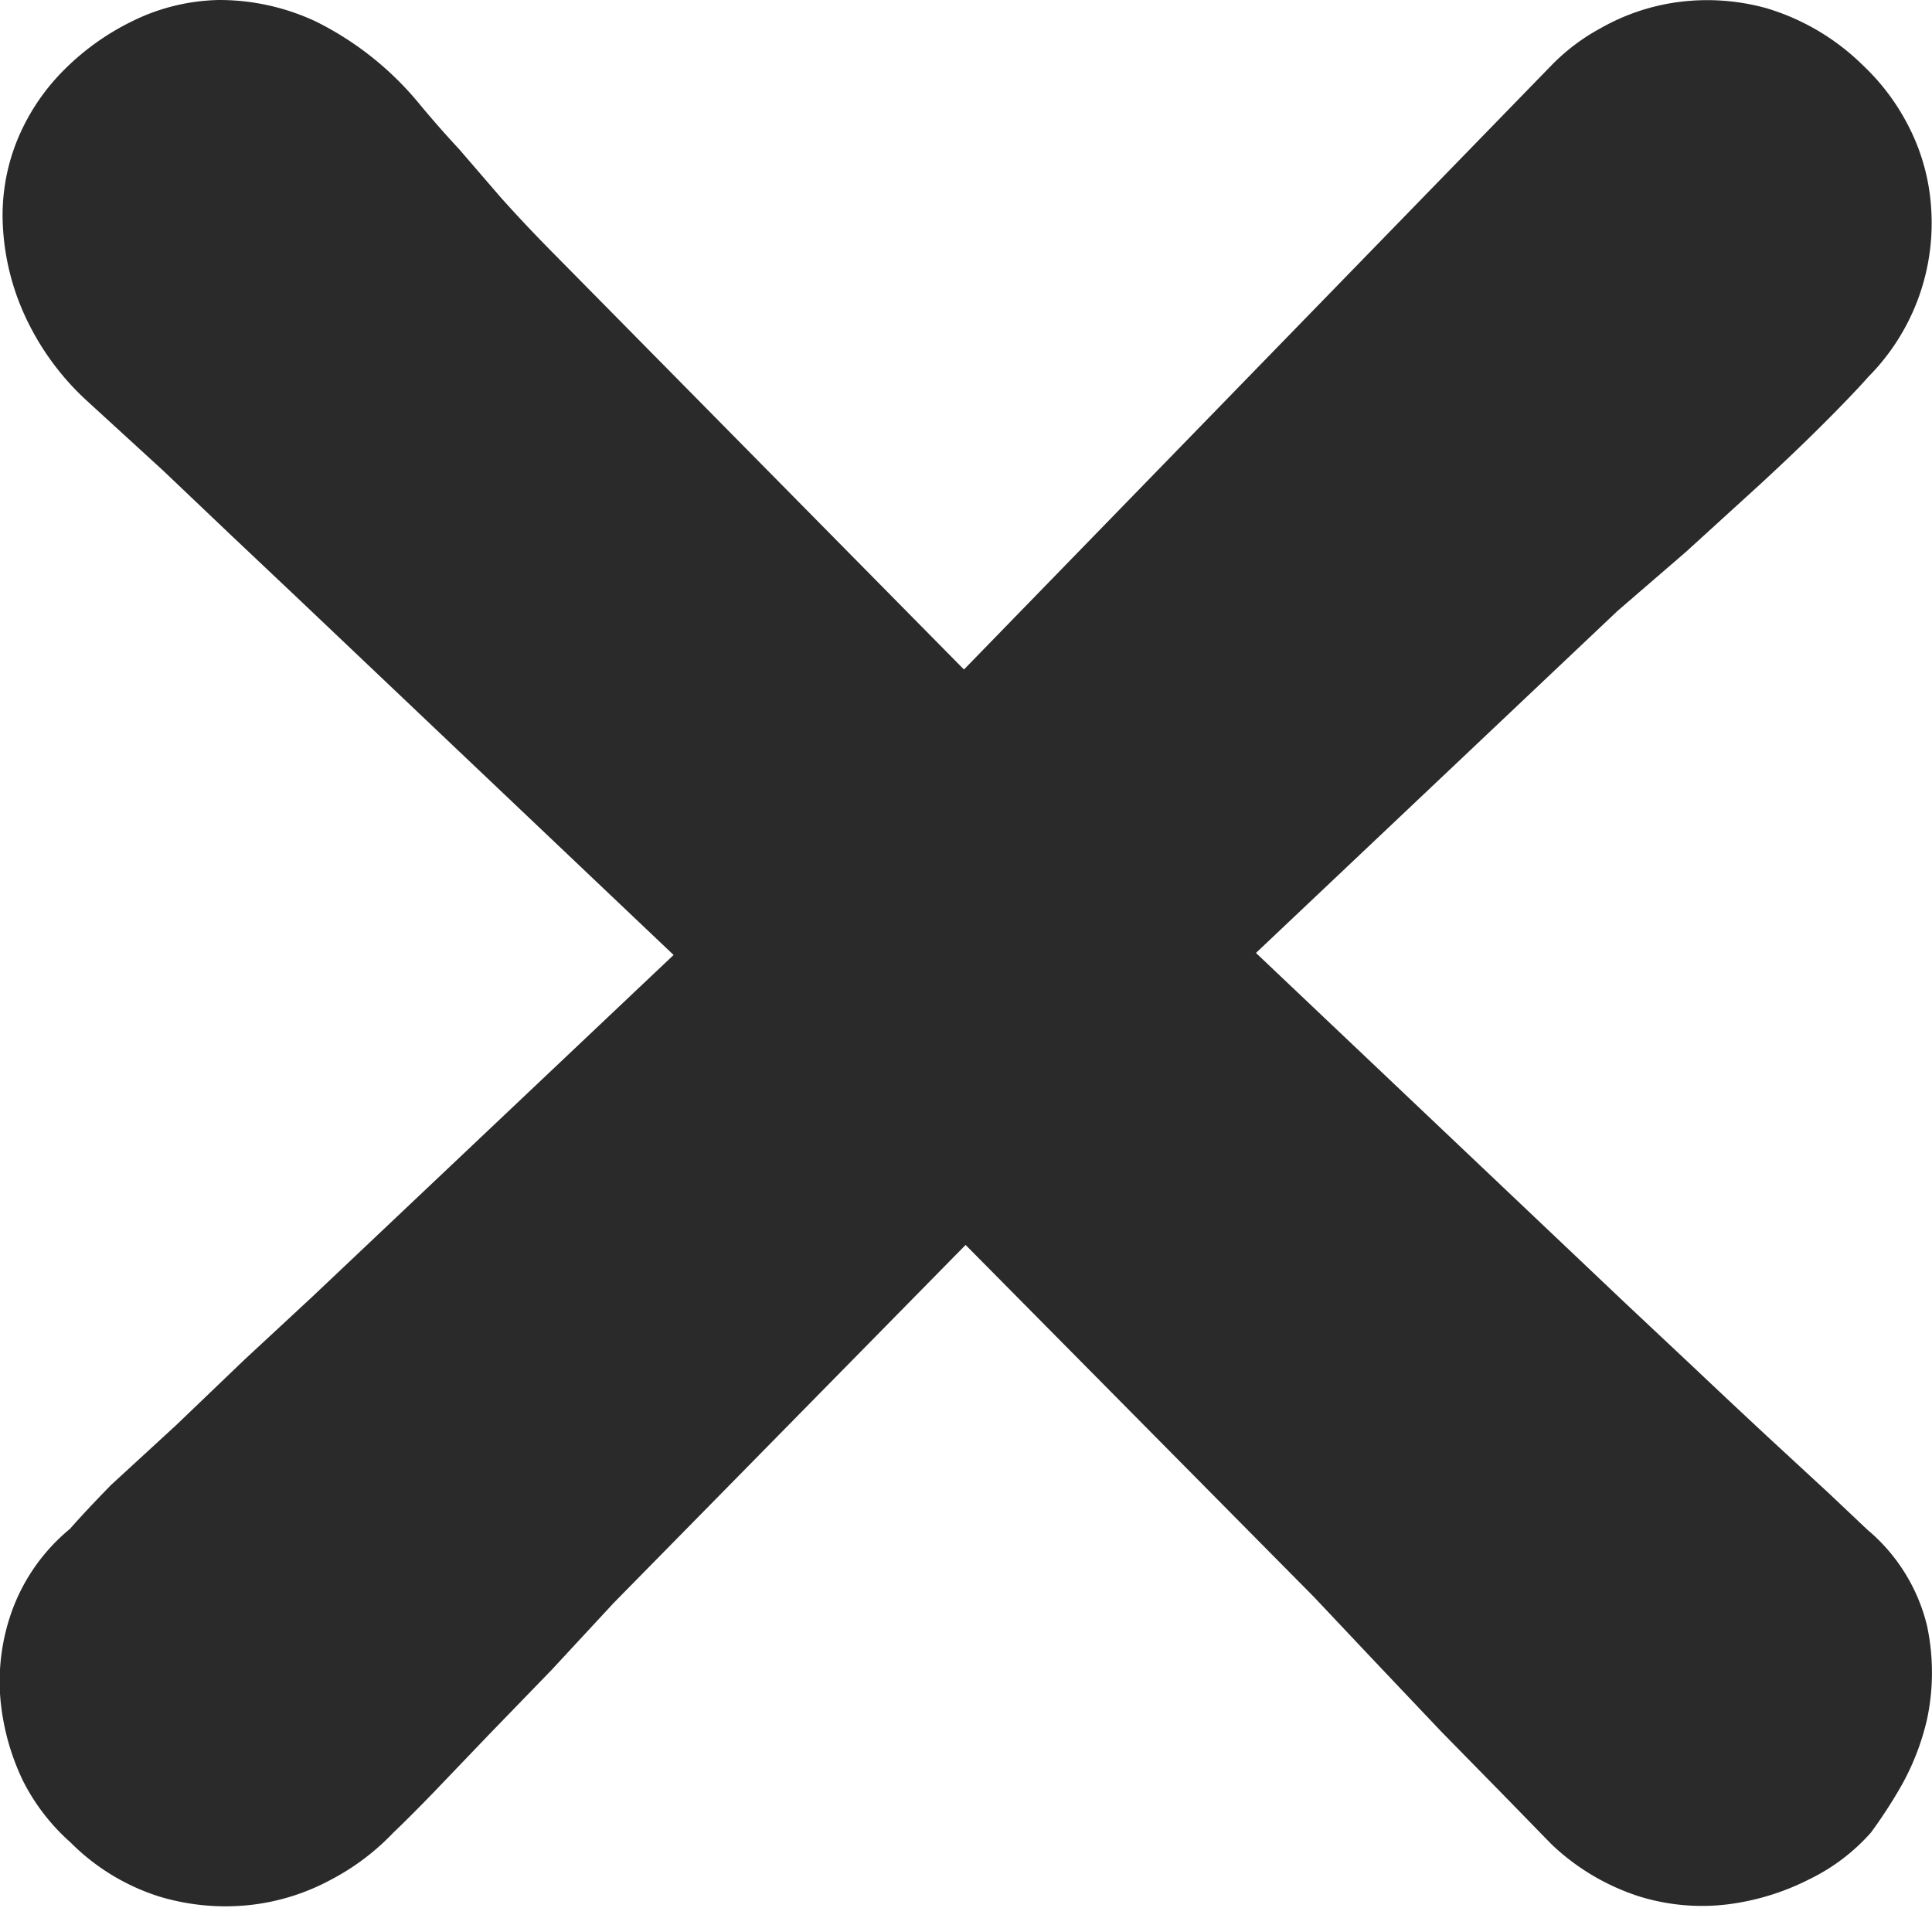
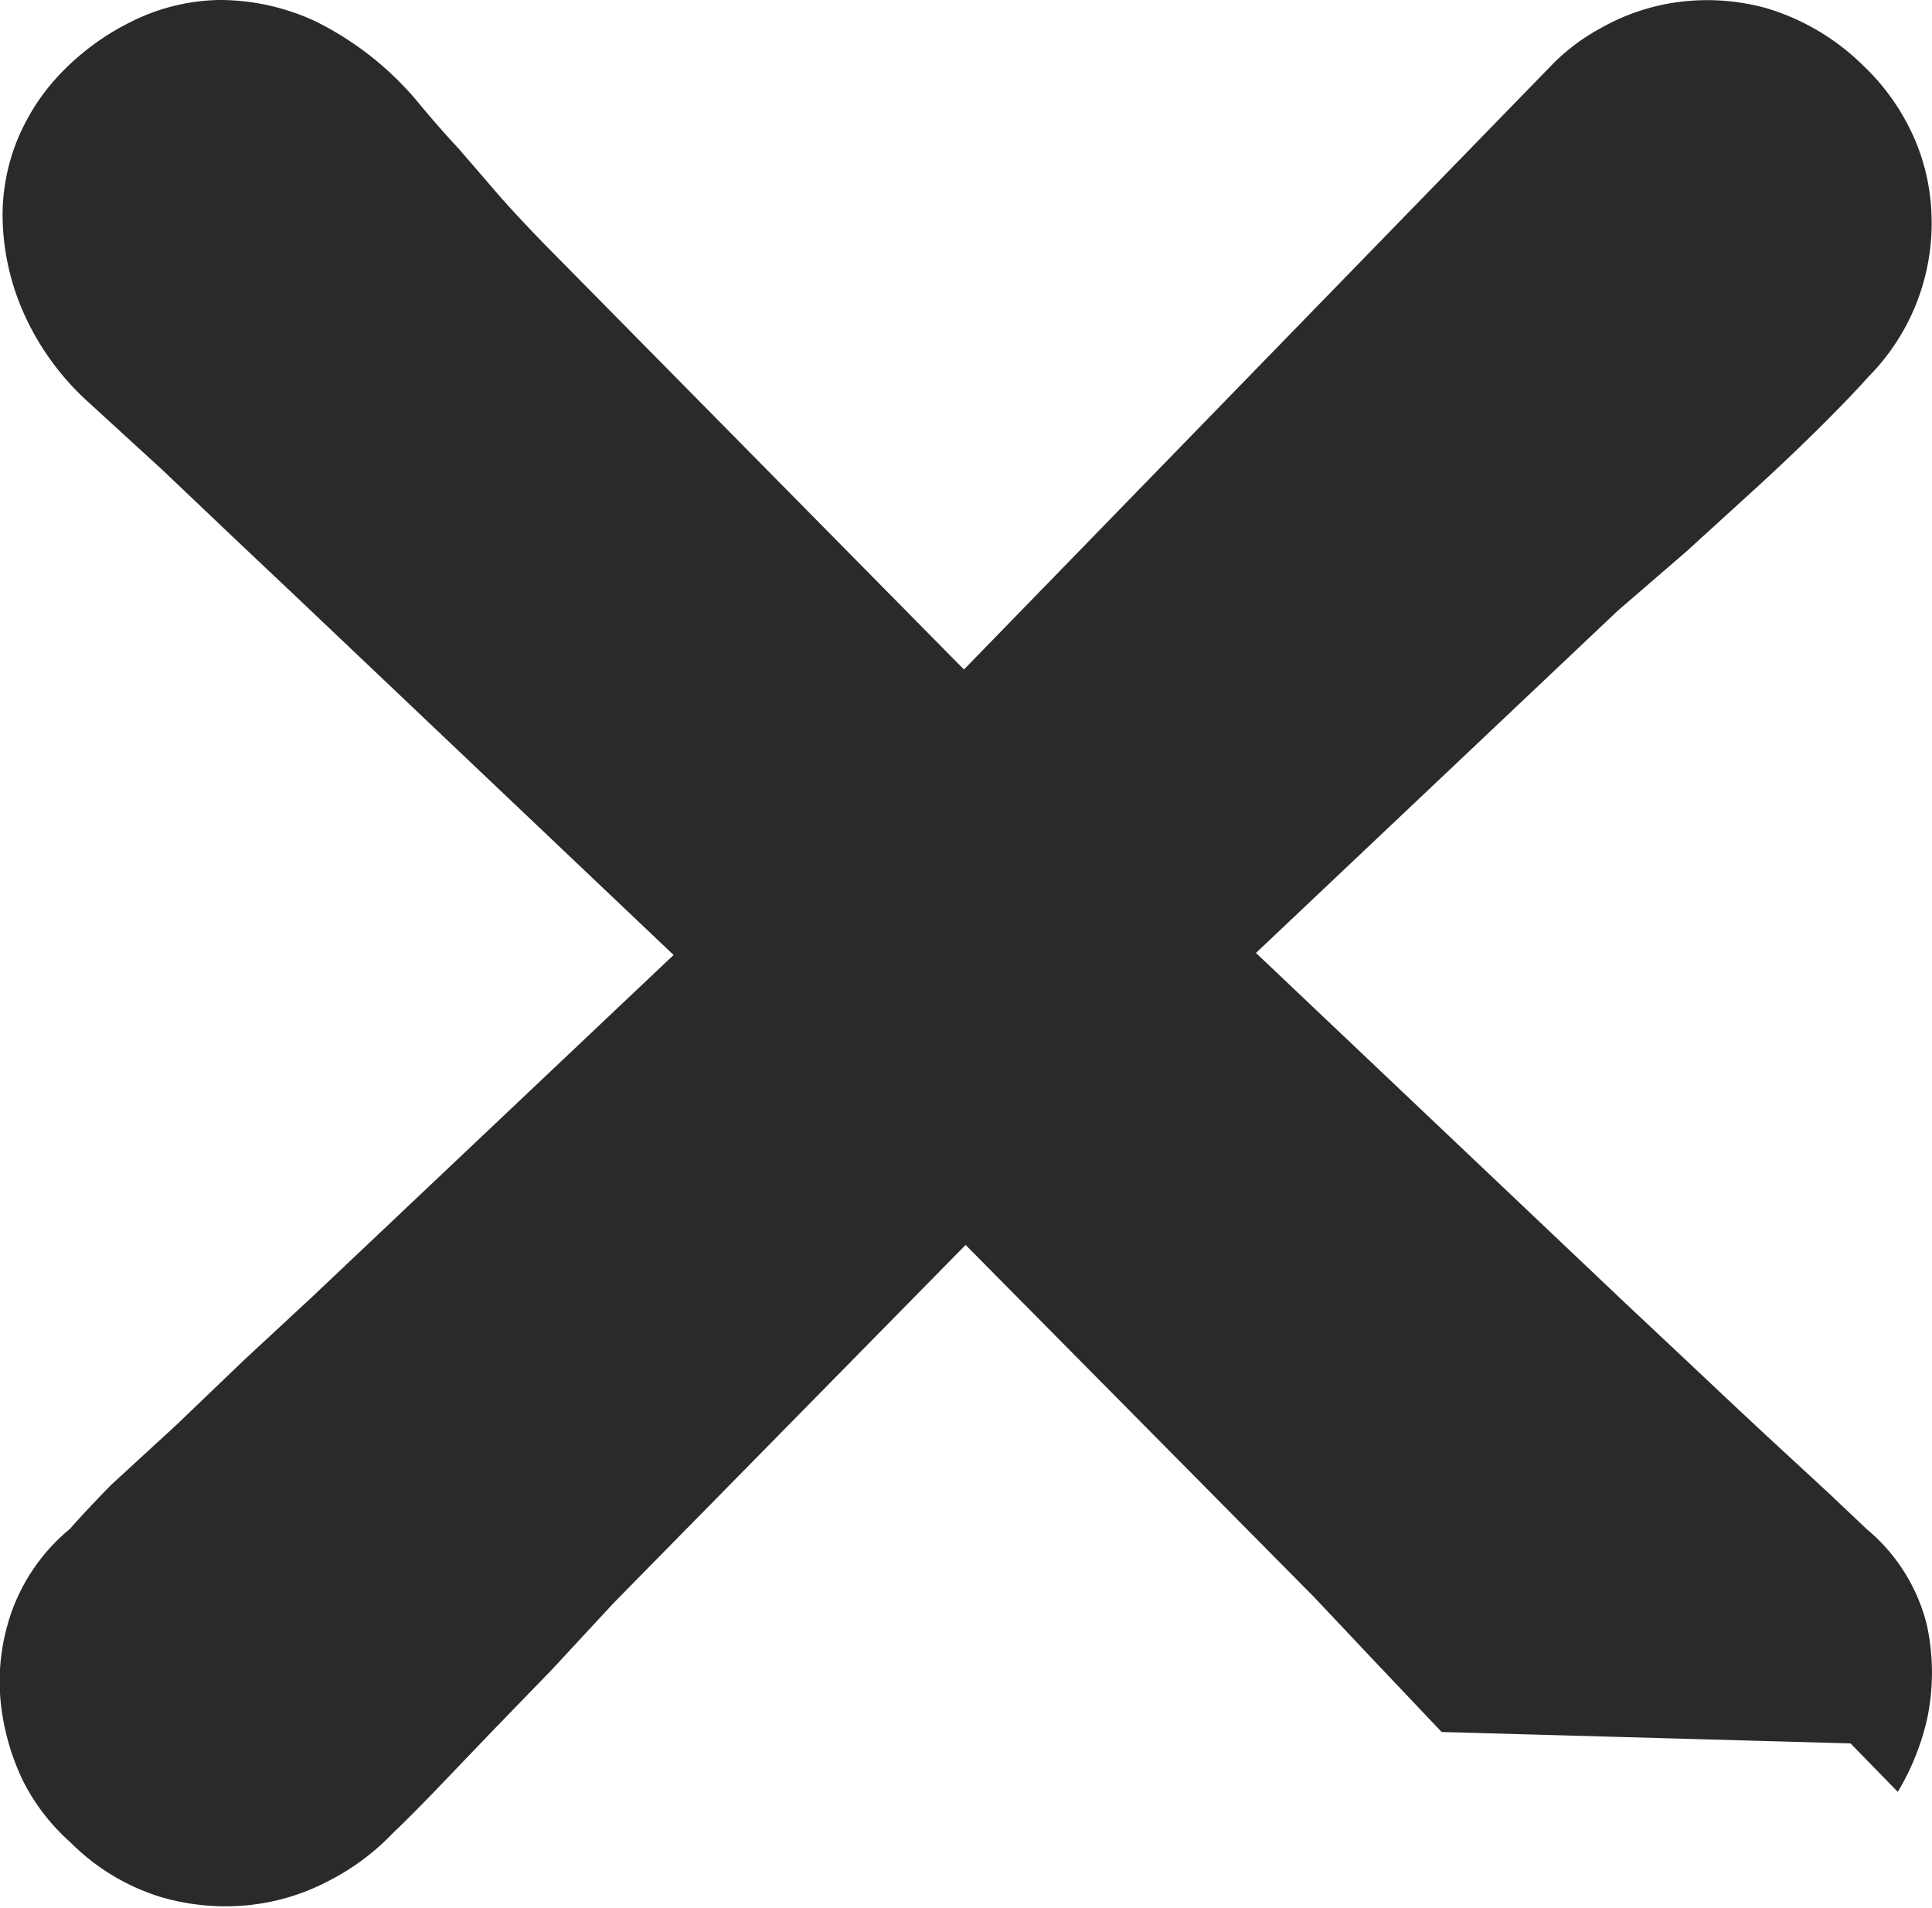
<svg xmlns="http://www.w3.org/2000/svg" viewBox="0 0 47.44 46.86">
  <defs>
    <style>.cls-1{fill:#2a2a2a;}</style>
  </defs>
  <title>Recurso 3</title>
  <g id="Capa_2" data-name="Capa 2">
    <g id="Capa_2-2" data-name="Capa 2">
-       <path class="cls-1" d="M39.91,32l1.64,1.54q.93.88,1.8,1.69l1.57,1.45.93.88a4.44,4.44,0,0,1,1.47,2.37,5.52,5.52,0,0,1,0,2.28A6.14,6.14,0,0,1,46.6,44a11.85,11.85,0,0,1-.66,1,4.83,4.83,0,0,1-1.5,1.14,6.1,6.1,0,0,1-2,.62,5.2,5.2,0,0,1-2.18-.19,5.61,5.61,0,0,1-2.16-1.28l-1.16-1.19L35.4,42.53,33.76,40.8l-1.5-1.59-8.55-8.64-8.64,8.79L13.55,41,12,42.6,10.66,44q-.62.64-1,1a5.87,5.87,0,0,1-1.54,1.16,5.42,5.42,0,0,1-2,.62,5.63,5.63,0,0,1-2.21-.21,5.35,5.35,0,0,1-2.18-1.33A5.07,5.07,0,0,1,.56,43.72a5.86,5.86,0,0,1-.55-2A5.12,5.12,0,0,1,.3,39.54a4.68,4.68,0,0,1,1.42-2q.33-.38,1-1.07L4.32,35,6,33.39l1.66-1.54,8.88-8.4L7.28,14.66,5.65,13.12,4,11.55,2.11,9.82A6.53,6.53,0,0,1,.61,7.75,6,6,0,0,1,.07,5.54,4.91,4.91,0,0,1,.42,3.45,5.23,5.23,0,0,1,1.59,1.7,6.2,6.2,0,0,1,3.27.51,5,5,0,0,1,5.38,0,5.58,5.58,0,0,1,7.76.53a7.74,7.74,0,0,1,2.52,2q.47.57,1,1.14l1,1.16q.57.64,1.23,1.31l10.16,10.3L38.1,1.6A5,5,0,0,1,39.29.7,5.26,5.26,0,0,1,41.14.06,5.45,5.45,0,0,1,43.37.2a5.69,5.69,0,0,1,2.37,1.4,5.47,5.47,0,0,1,1.16,1.57,5.09,5.09,0,0,1,.52,1.95,5.36,5.36,0,0,1-1.54,4.13q-.38.43-1.09,1.14t-1.59,1.52l-1.8,1.64L39.72,15,30.84,23.4Z" />
+       <path class="cls-1" d="M39.91,32l1.64,1.54q.93.88,1.8,1.69l1.57,1.45.93.88a4.44,4.44,0,0,1,1.47,2.37,5.52,5.52,0,0,1,0,2.28A6.14,6.14,0,0,1,46.6,44l-1.16-1.19L35.4,42.53,33.76,40.8l-1.5-1.59-8.55-8.64-8.64,8.79L13.55,41,12,42.6,10.66,44q-.62.64-1,1a5.87,5.87,0,0,1-1.54,1.16,5.42,5.42,0,0,1-2,.62,5.63,5.63,0,0,1-2.21-.21,5.35,5.35,0,0,1-2.18-1.33A5.07,5.07,0,0,1,.56,43.72a5.86,5.86,0,0,1-.55-2A5.12,5.12,0,0,1,.3,39.54a4.68,4.68,0,0,1,1.42-2q.33-.38,1-1.07L4.32,35,6,33.39l1.66-1.54,8.88-8.4L7.28,14.66,5.65,13.12,4,11.55,2.11,9.82A6.53,6.53,0,0,1,.61,7.75,6,6,0,0,1,.07,5.54,4.91,4.91,0,0,1,.42,3.45,5.23,5.23,0,0,1,1.59,1.7,6.2,6.2,0,0,1,3.27.51,5,5,0,0,1,5.38,0,5.58,5.58,0,0,1,7.76.53a7.74,7.74,0,0,1,2.52,2q.47.57,1,1.14l1,1.16q.57.64,1.23,1.31l10.16,10.3L38.1,1.6A5,5,0,0,1,39.29.7,5.26,5.26,0,0,1,41.14.06,5.45,5.45,0,0,1,43.37.2a5.69,5.69,0,0,1,2.37,1.4,5.47,5.47,0,0,1,1.16,1.57,5.09,5.09,0,0,1,.52,1.95,5.36,5.36,0,0,1-1.54,4.13q-.38.43-1.09,1.14t-1.59,1.52l-1.8,1.64L39.72,15,30.84,23.4Z" />
    </g>
  </g>
</svg>